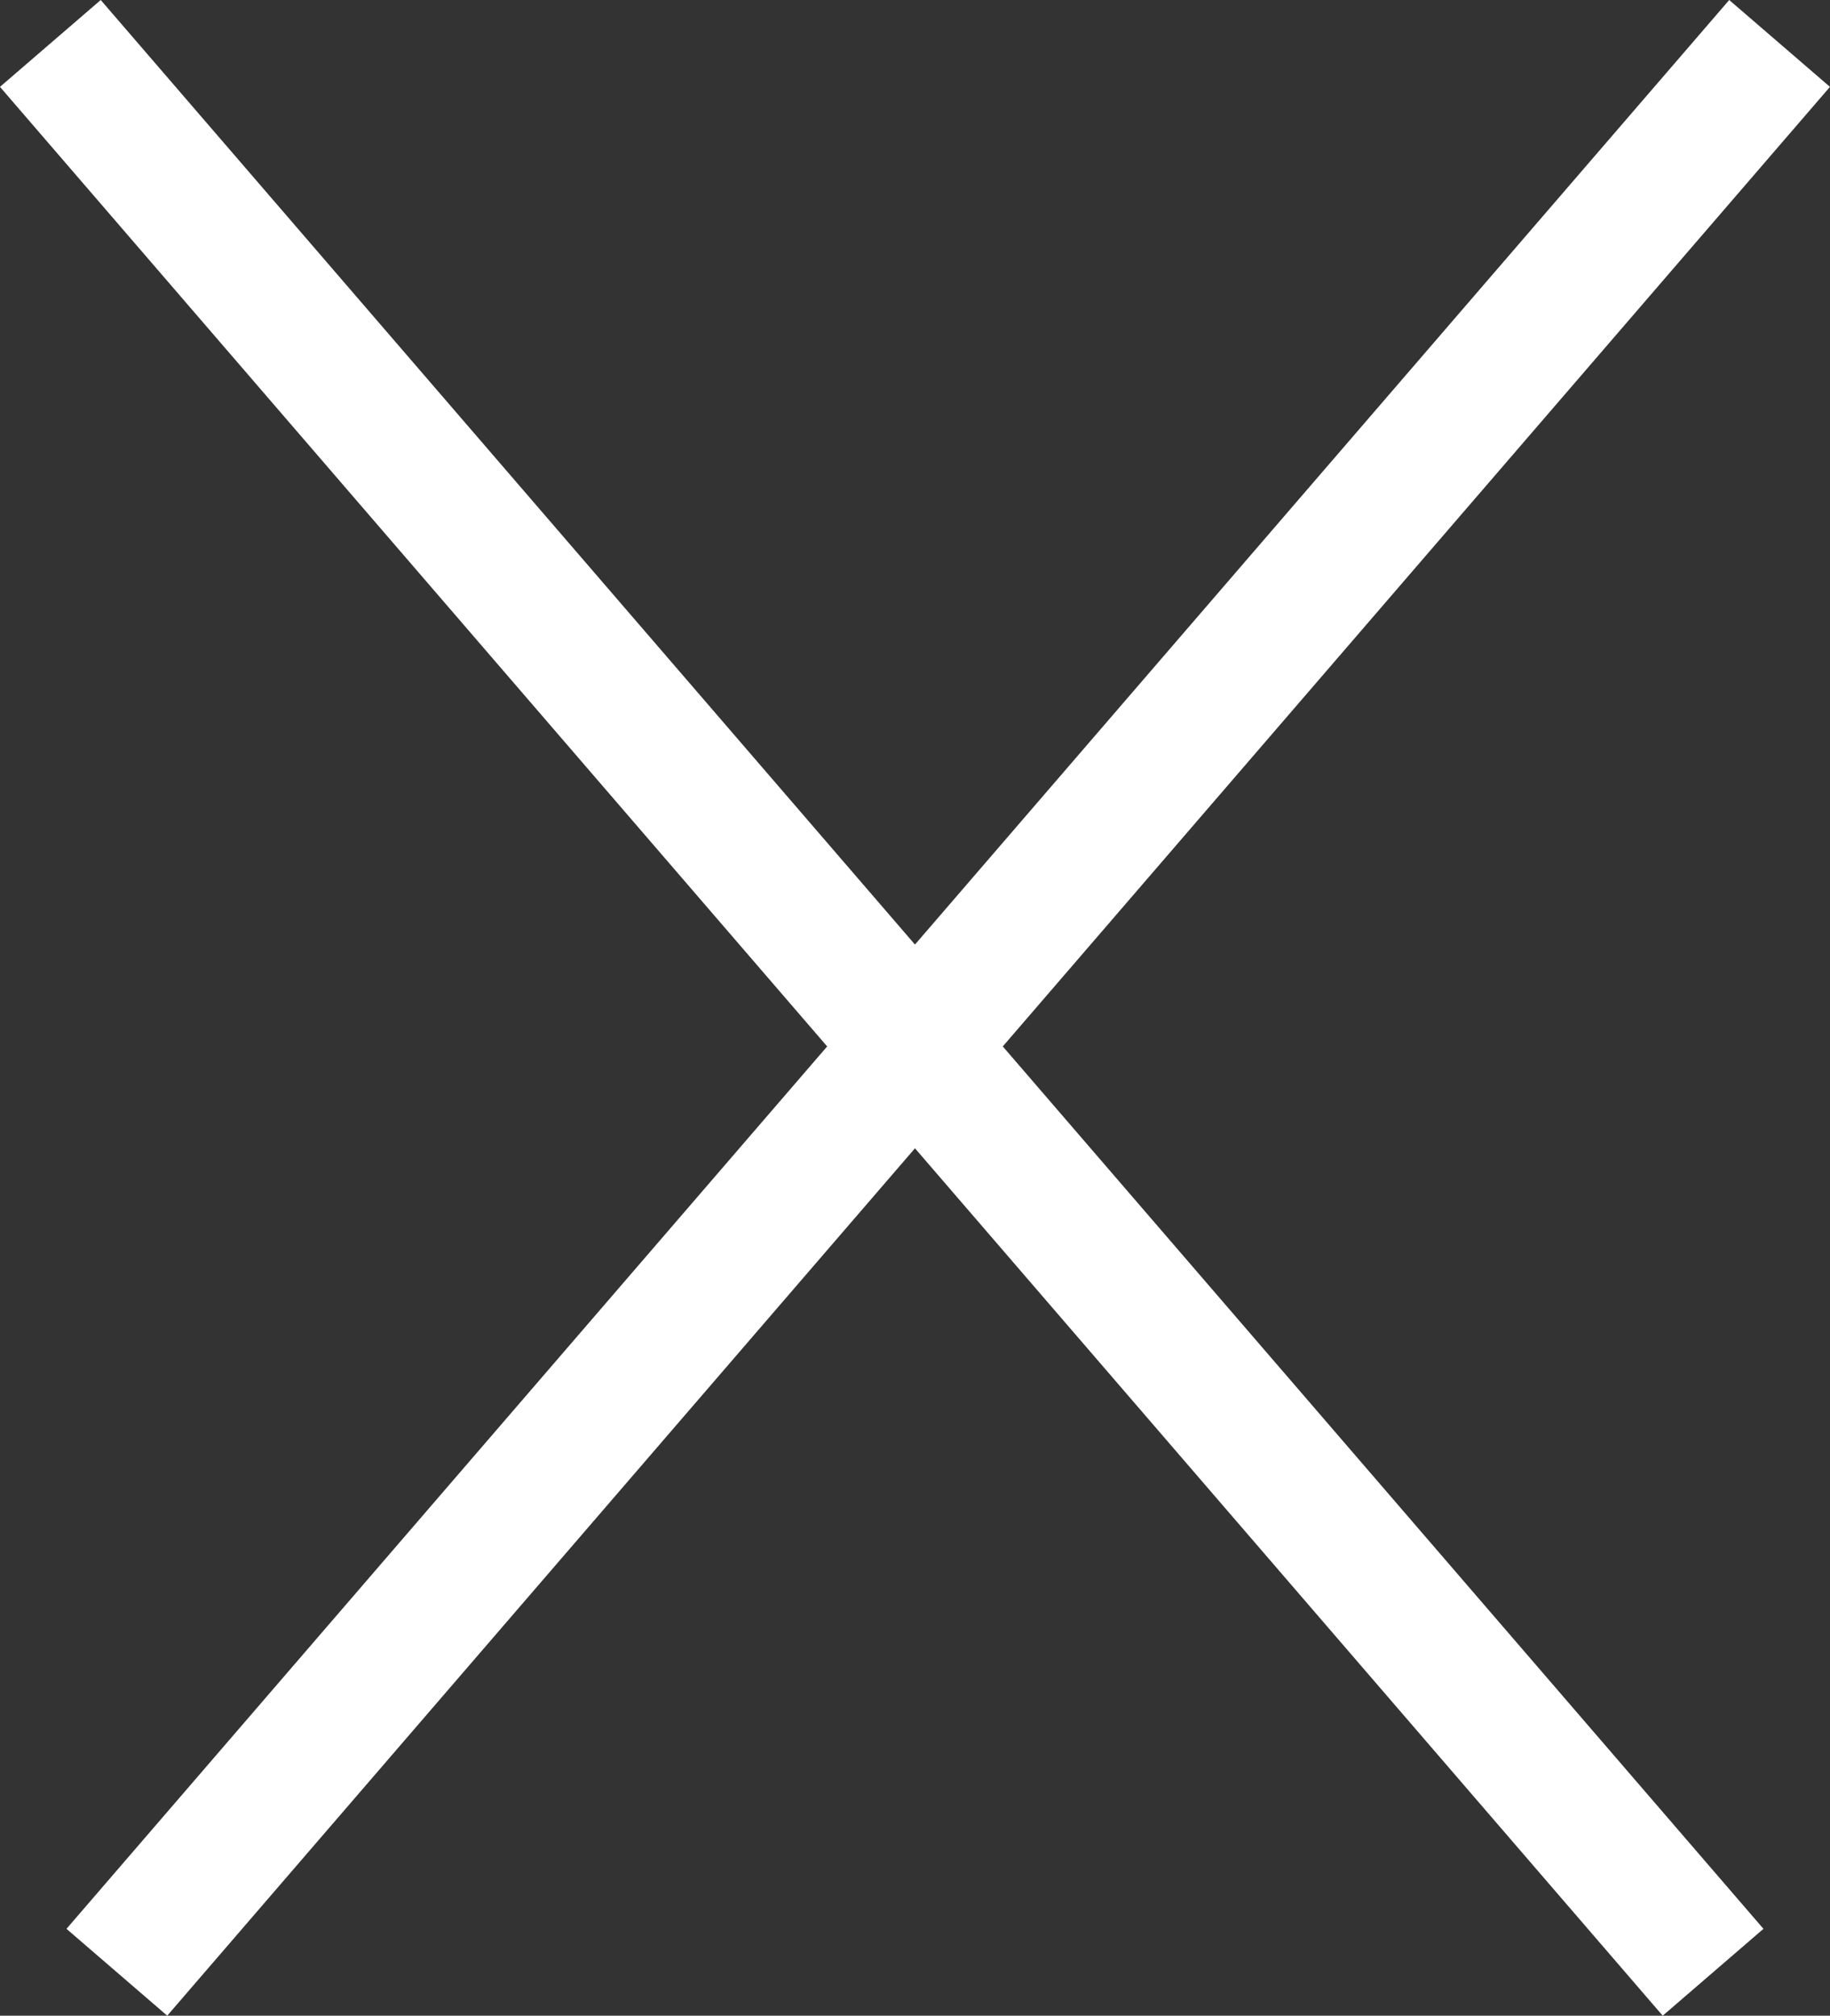
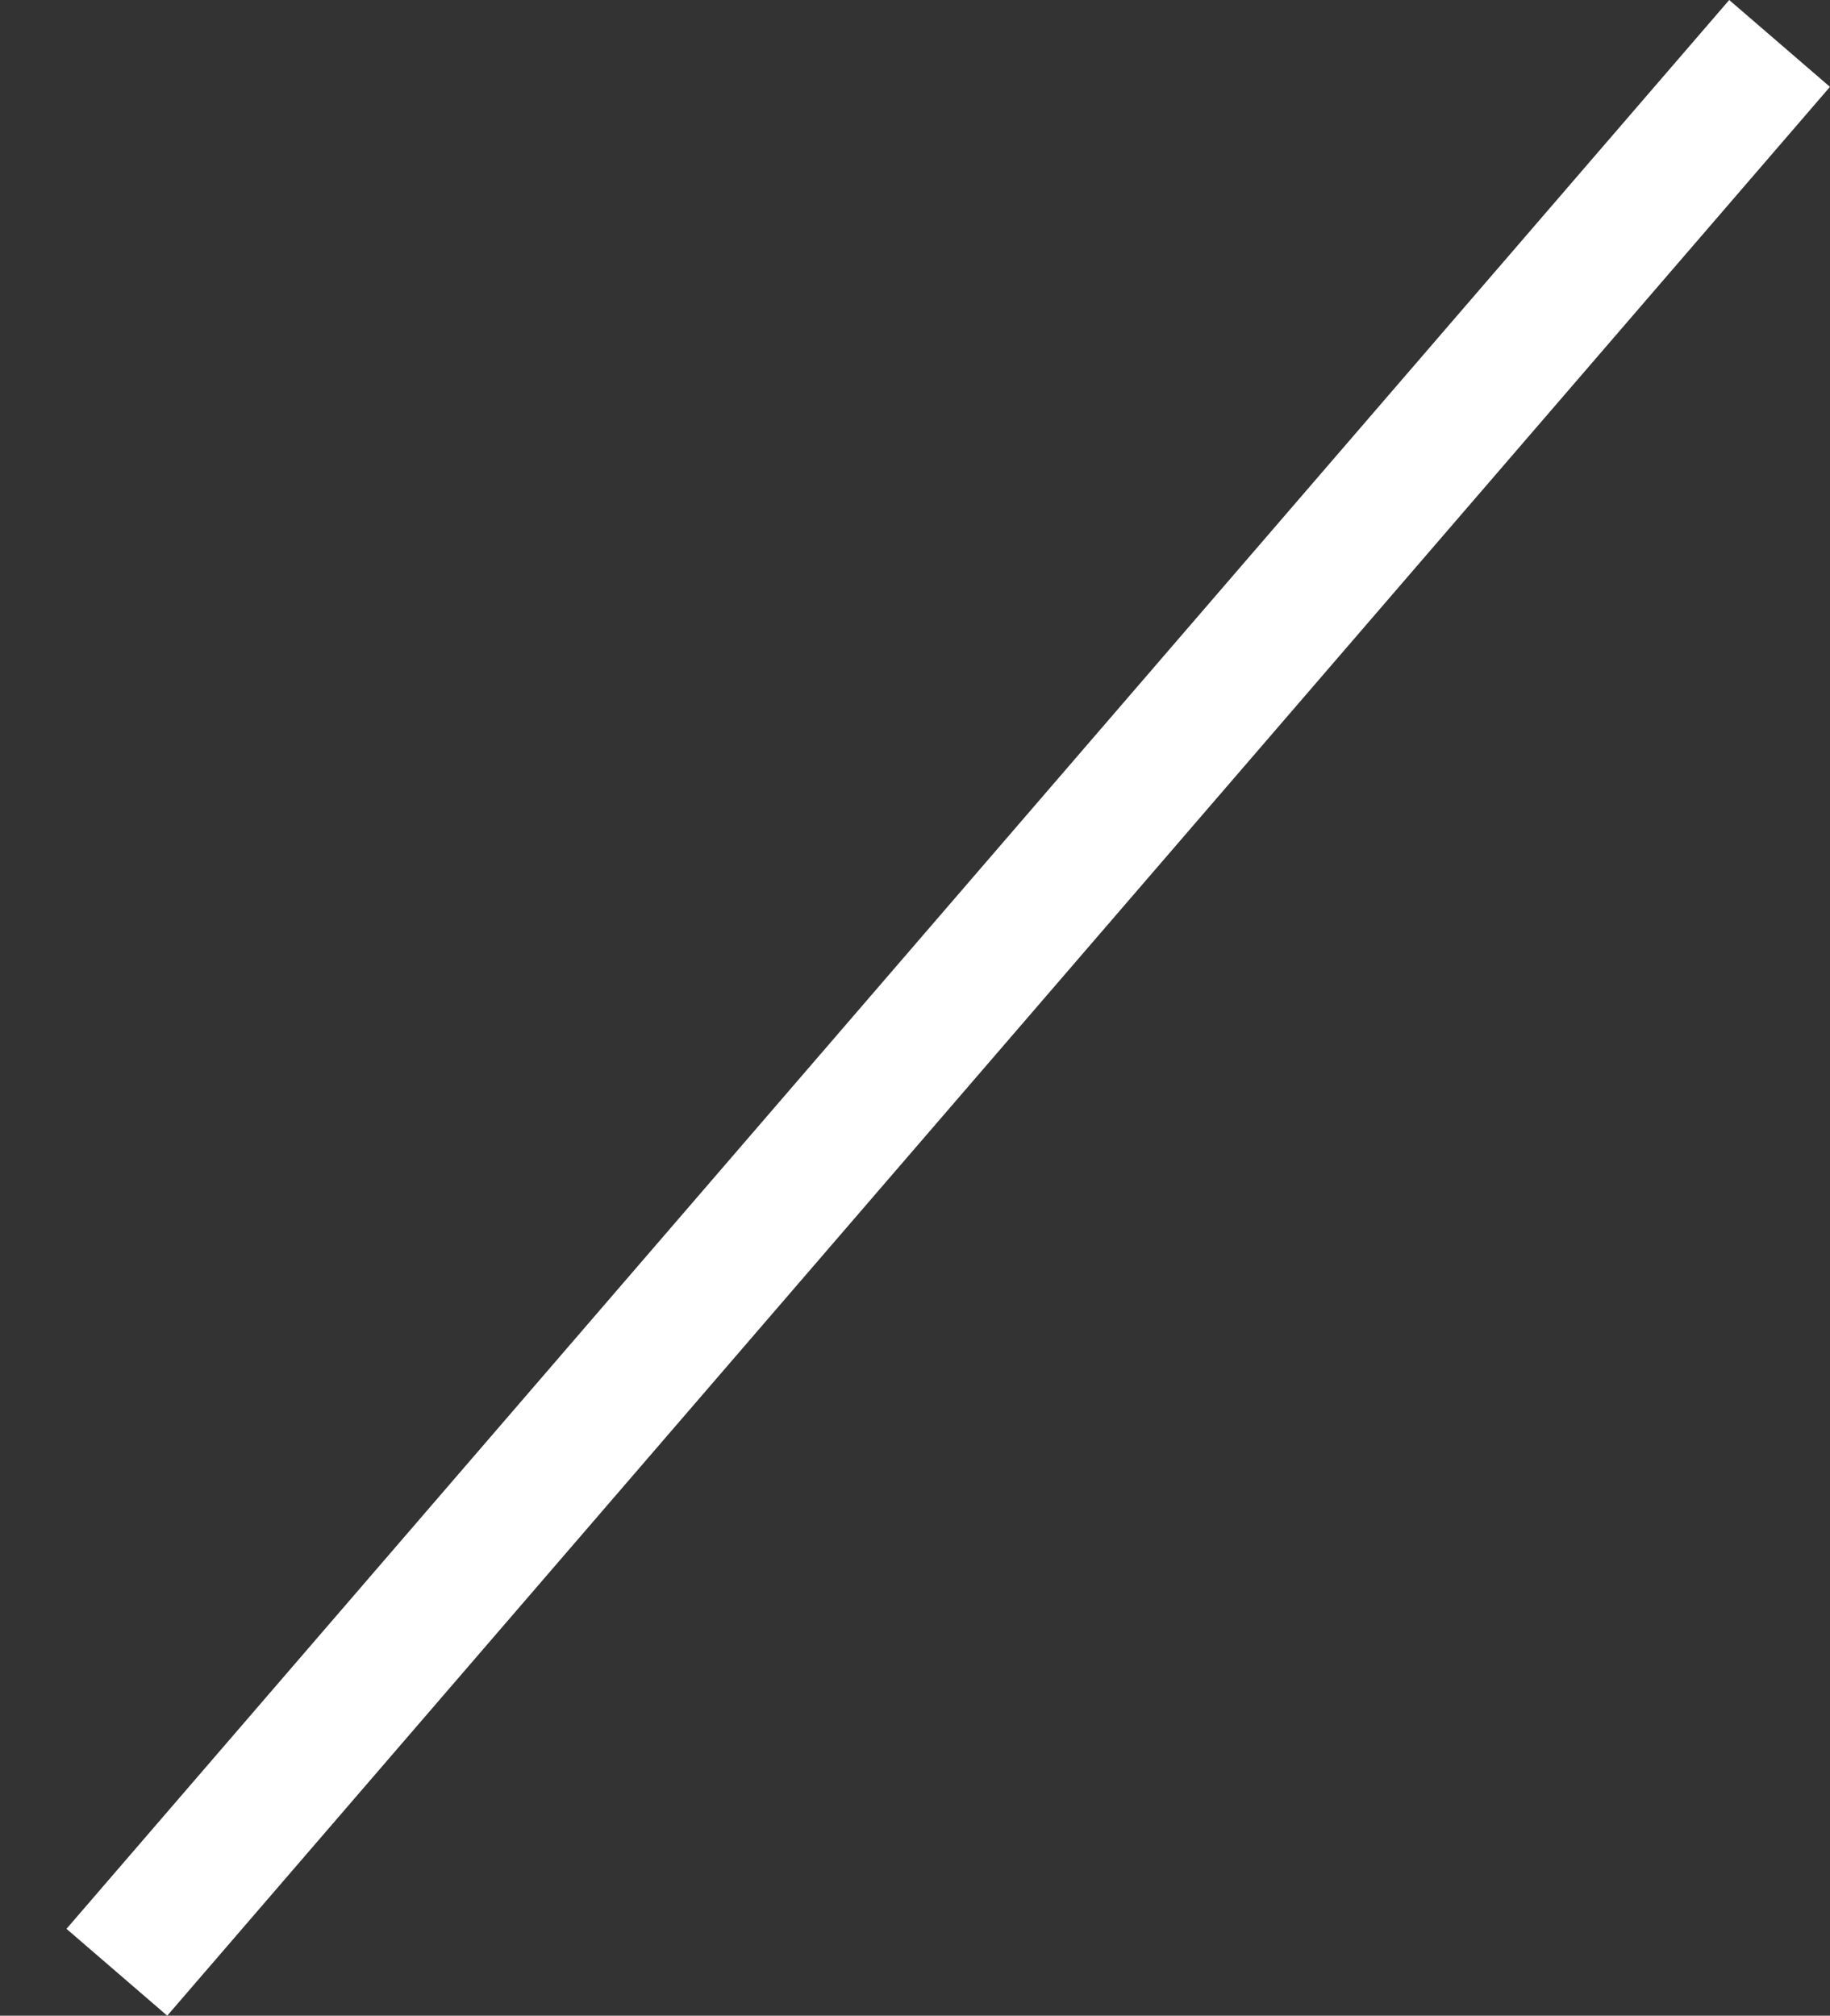
<svg xmlns="http://www.w3.org/2000/svg" width="27.515" height="30.306" viewBox="0 0 27.515 30.306">
  <rect x="0" y="0" width="27.515" height="30.306" fill="#333333" stroke="none" />
  <g id="Group_13" data-name="Group 13" transform="translate(-340.743 -9.847)">
-     <line id="Line_10" data-name="Line 10" x2="25" y2="29" transform="translate(341.5 10.5)" fill="none" stroke="#fff" stroke-width="2" />
    <line id="Line_11" data-name="Line 11" x1="25" y2="29" transform="translate(342.5 10.5)" fill="none" stroke="#fff" stroke-width="2" />
  </g>
</svg>